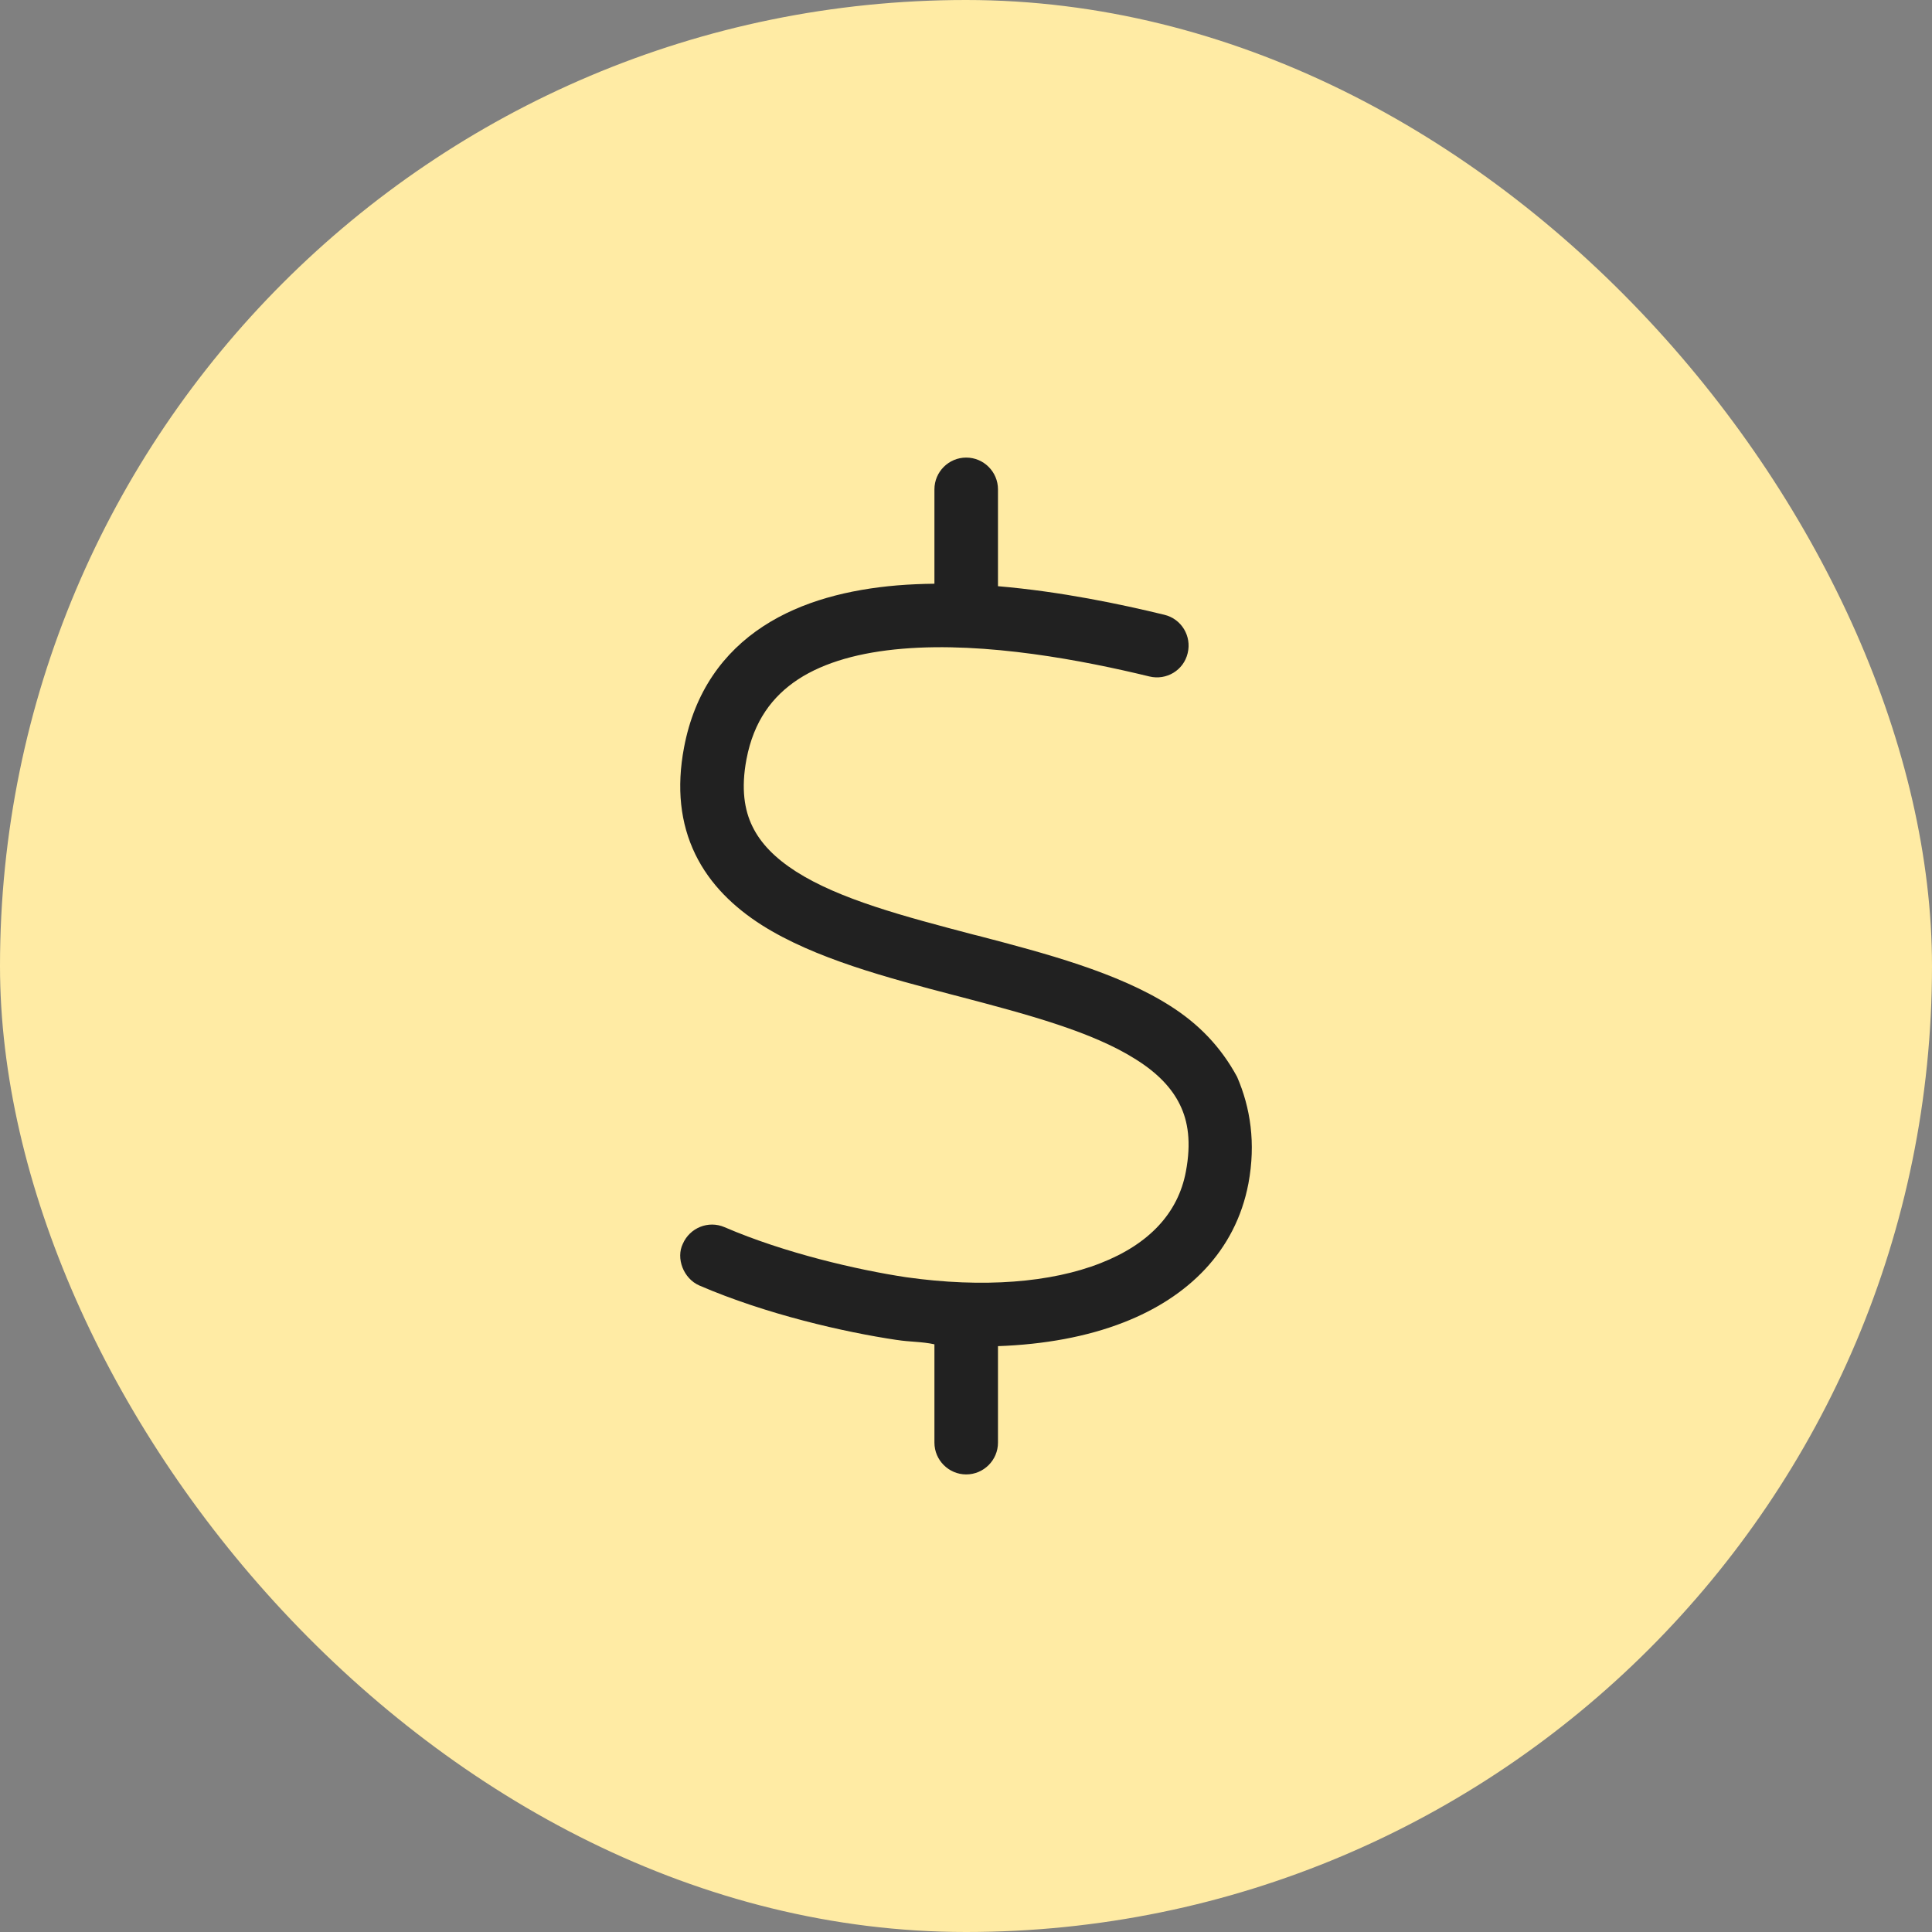
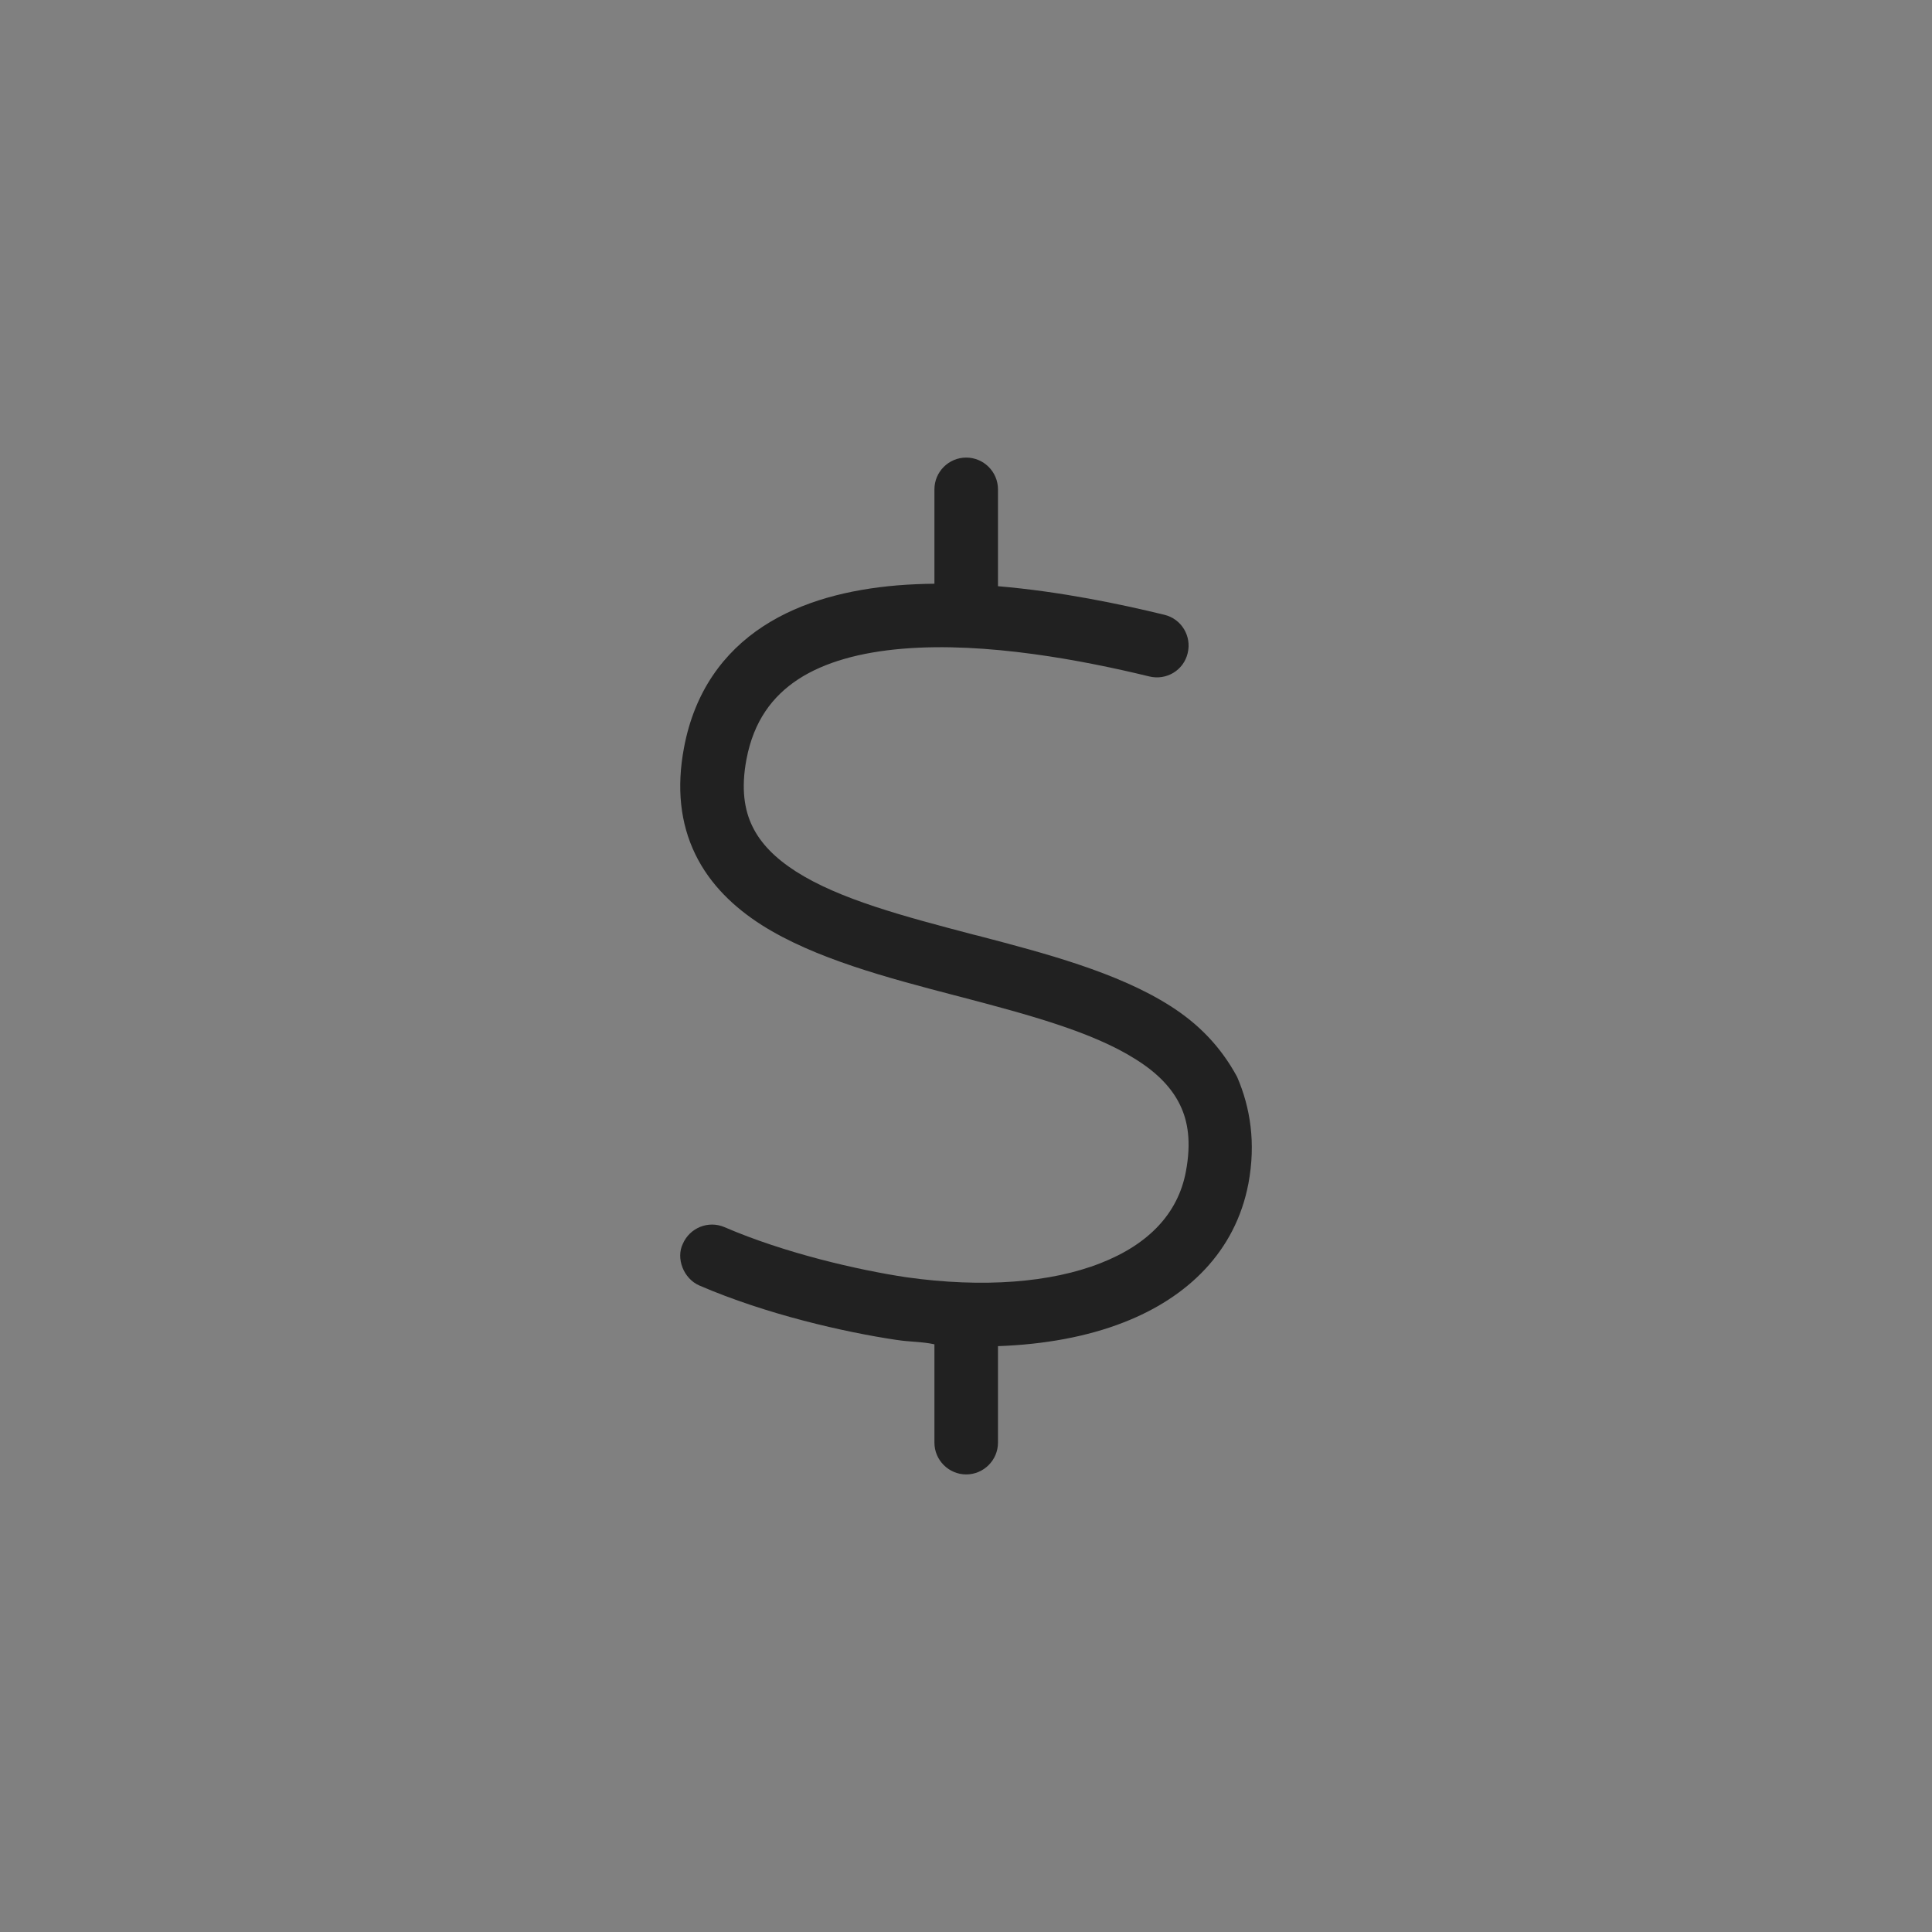
<svg xmlns="http://www.w3.org/2000/svg" width="38" height="38" viewBox="0 0 38 38" fill="none">
  <rect x="0" y="0" width="38" height="38" fill="#808080" stroke="none" />
-   <rect width="38" height="38" rx="19" fill="#FFEBA4" />
  <path d="M19.629 11.53C20.867 11.635 22.047 11.884 22.902 12.092C23.238 12.173 23.442 12.511 23.36 12.847C23.281 13.184 22.942 13.387 22.606 13.305C21.317 12.992 19.402 12.621 17.75 12.76C16.926 12.829 16.221 13.02 15.696 13.363C15.193 13.695 14.825 14.18 14.682 14.934C14.573 15.512 14.642 15.934 14.799 16.254C14.96 16.586 15.241 16.875 15.655 17.141C16.512 17.688 17.766 18.02 19.164 18.387L19.227 18.402C20.543 18.746 21.985 19.125 23.023 19.789C23.57 20.137 24.008 20.582 24.332 21.18C24.594 21.785 24.703 22.484 24.555 23.277C24.301 24.617 23.356 25.52 22.106 26.008C21.379 26.293 20.535 26.445 19.629 26.477V28.375C19.629 28.719 19.348 29 19.004 29C18.66 29 18.379 28.719 18.379 28.375V26.441C18.137 26.387 17.891 26.395 17.641 26.355H17.637C16.613 26.203 15.071 25.852 13.757 25.285C13.44 25.148 13.293 24.746 13.43 24.465C13.567 24.148 13.934 24 14.251 24.137C15.436 24.648 16.867 24.977 17.82 25.121C19.34 25.336 20.676 25.227 21.648 24.844C22.606 24.469 23.172 23.855 23.324 23.047C23.434 22.469 23.367 22.051 23.207 21.727C23.047 21.398 22.766 21.105 22.352 20.844C21.496 20.297 20.242 19.961 18.844 19.594L18.781 19.578C17.465 19.234 16.024 18.855 14.983 18.195C14.439 17.848 13.965 17.398 13.675 16.801C13.381 16.195 13.304 15.496 13.454 14.703C13.66 13.609 14.227 12.831 15.012 12.318C15.776 11.819 16.711 11.593 17.645 11.514C17.887 11.494 18.133 11.484 18.379 11.481V9.625C18.379 9.28 18.66 9 19.004 9C19.348 9 19.629 9.28 19.629 9.625V11.53Z" fill="#212121" />
</svg>